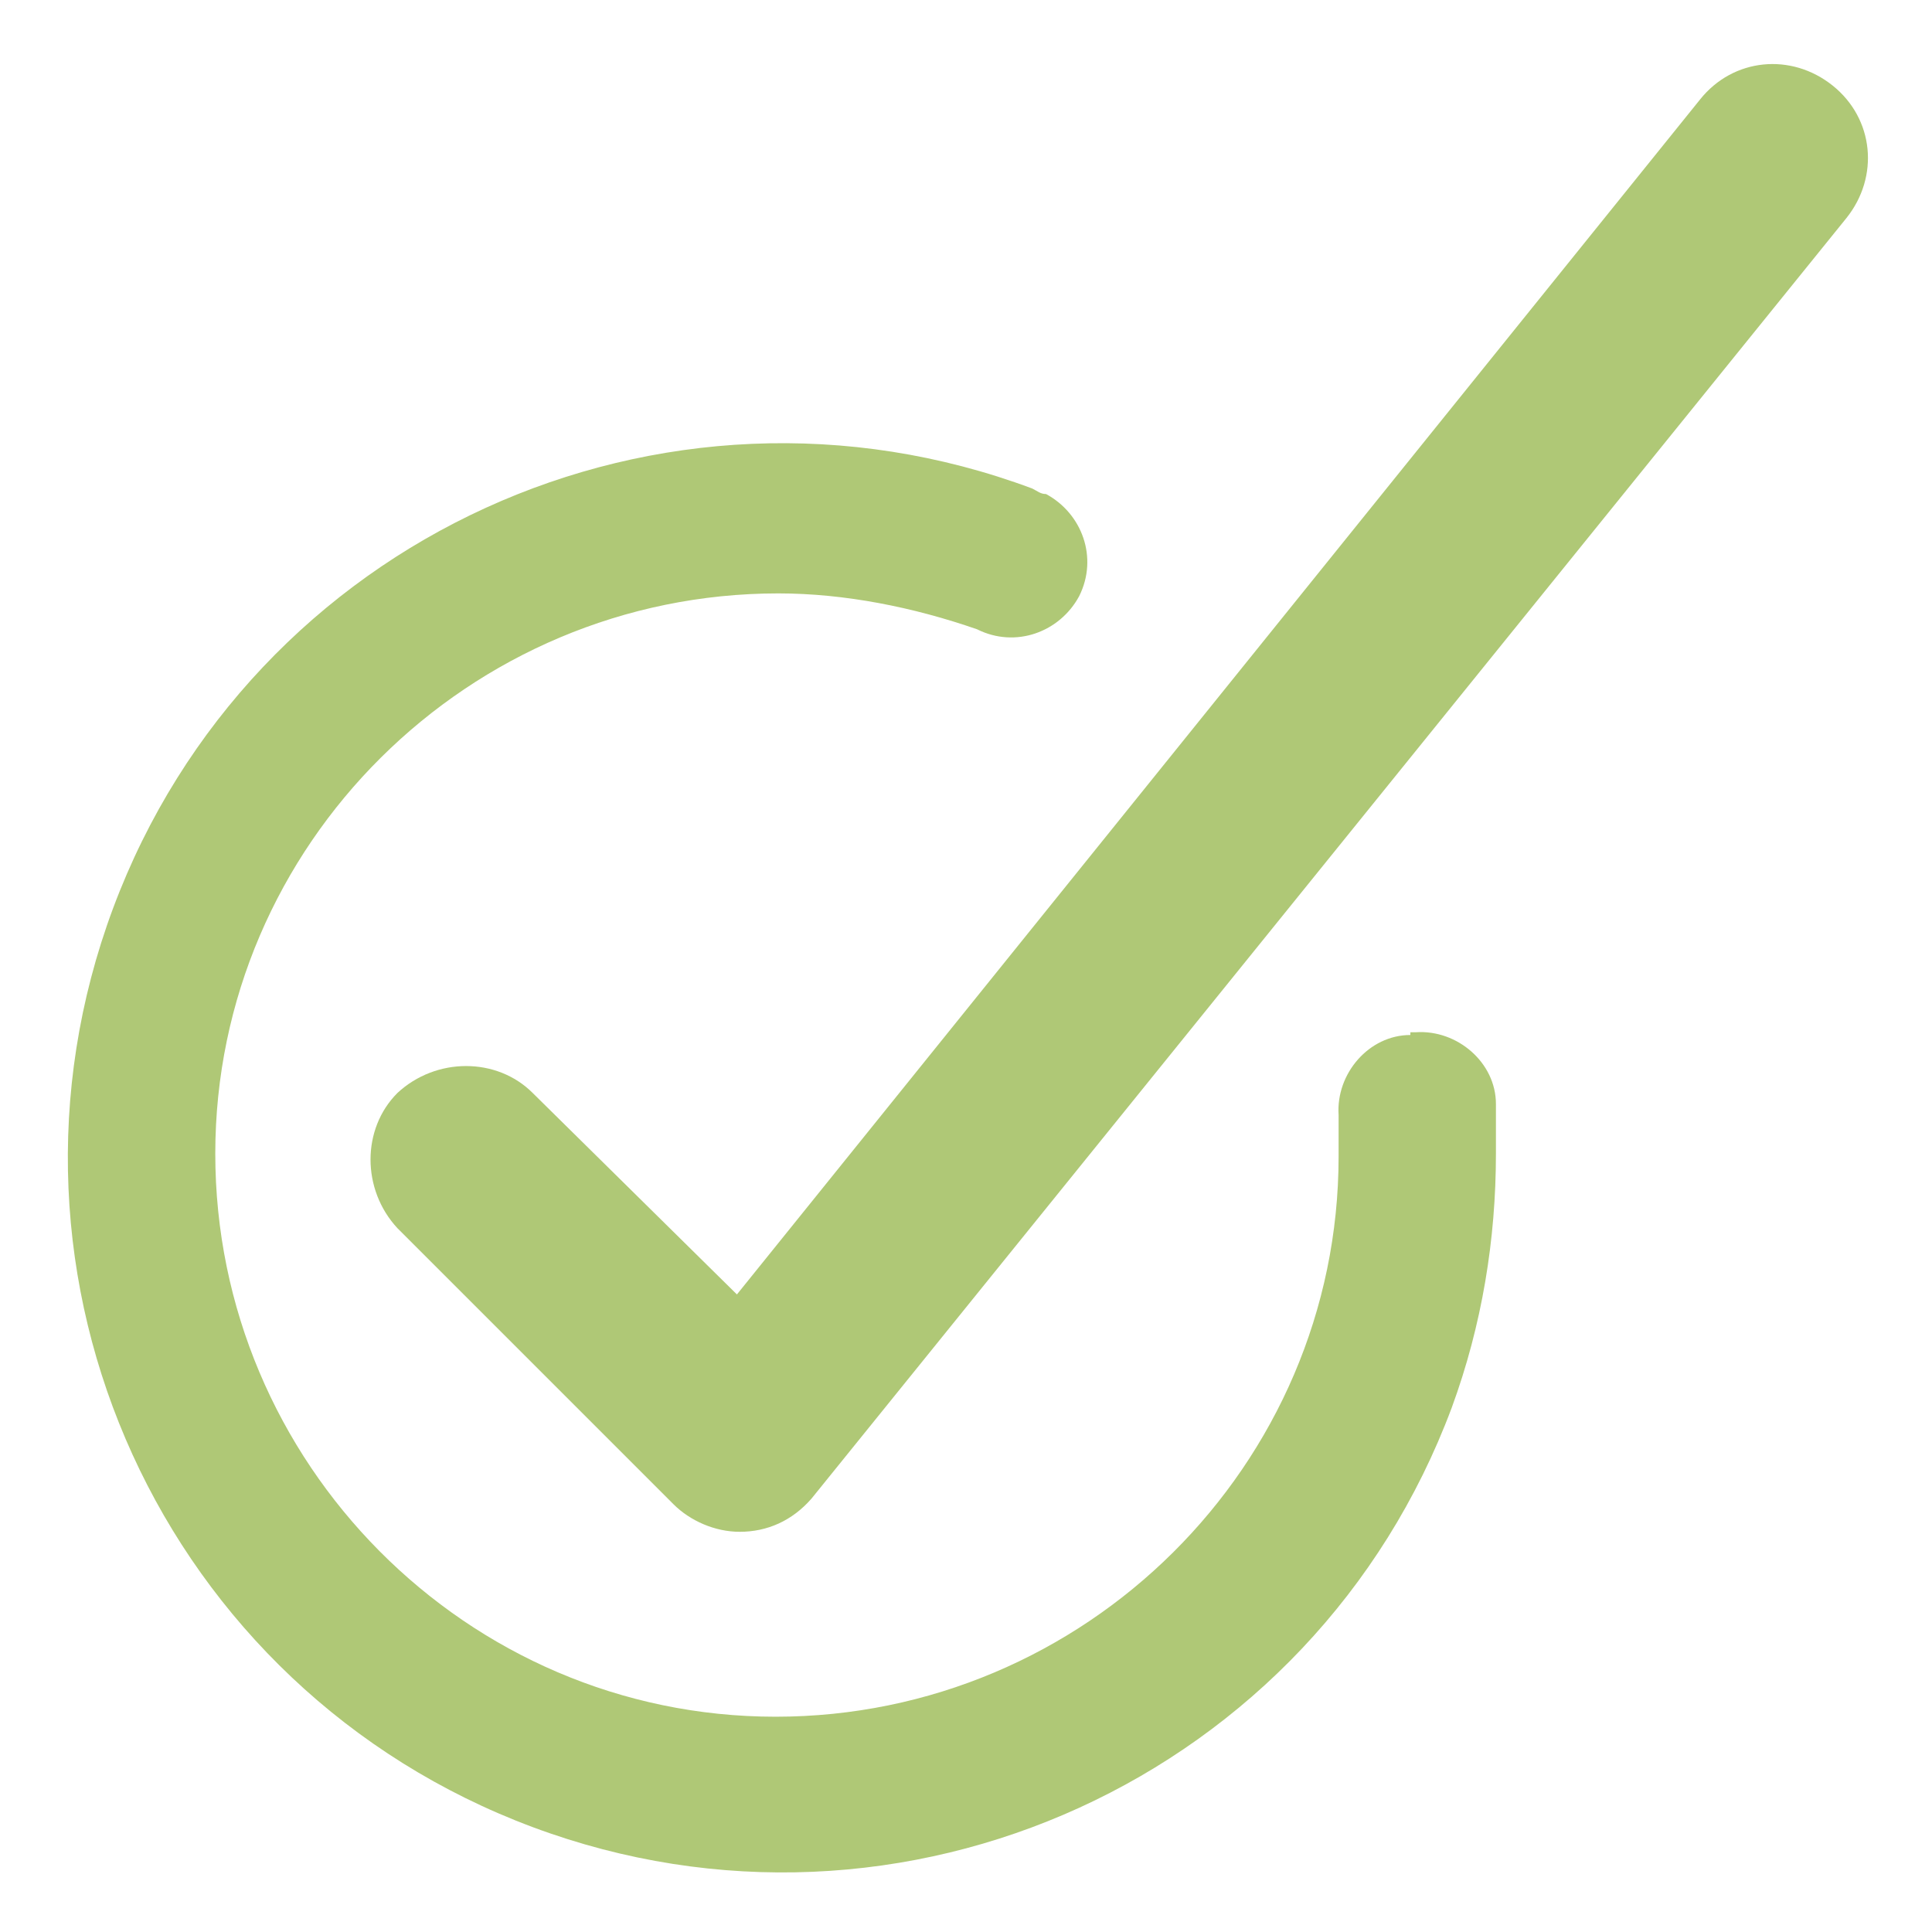
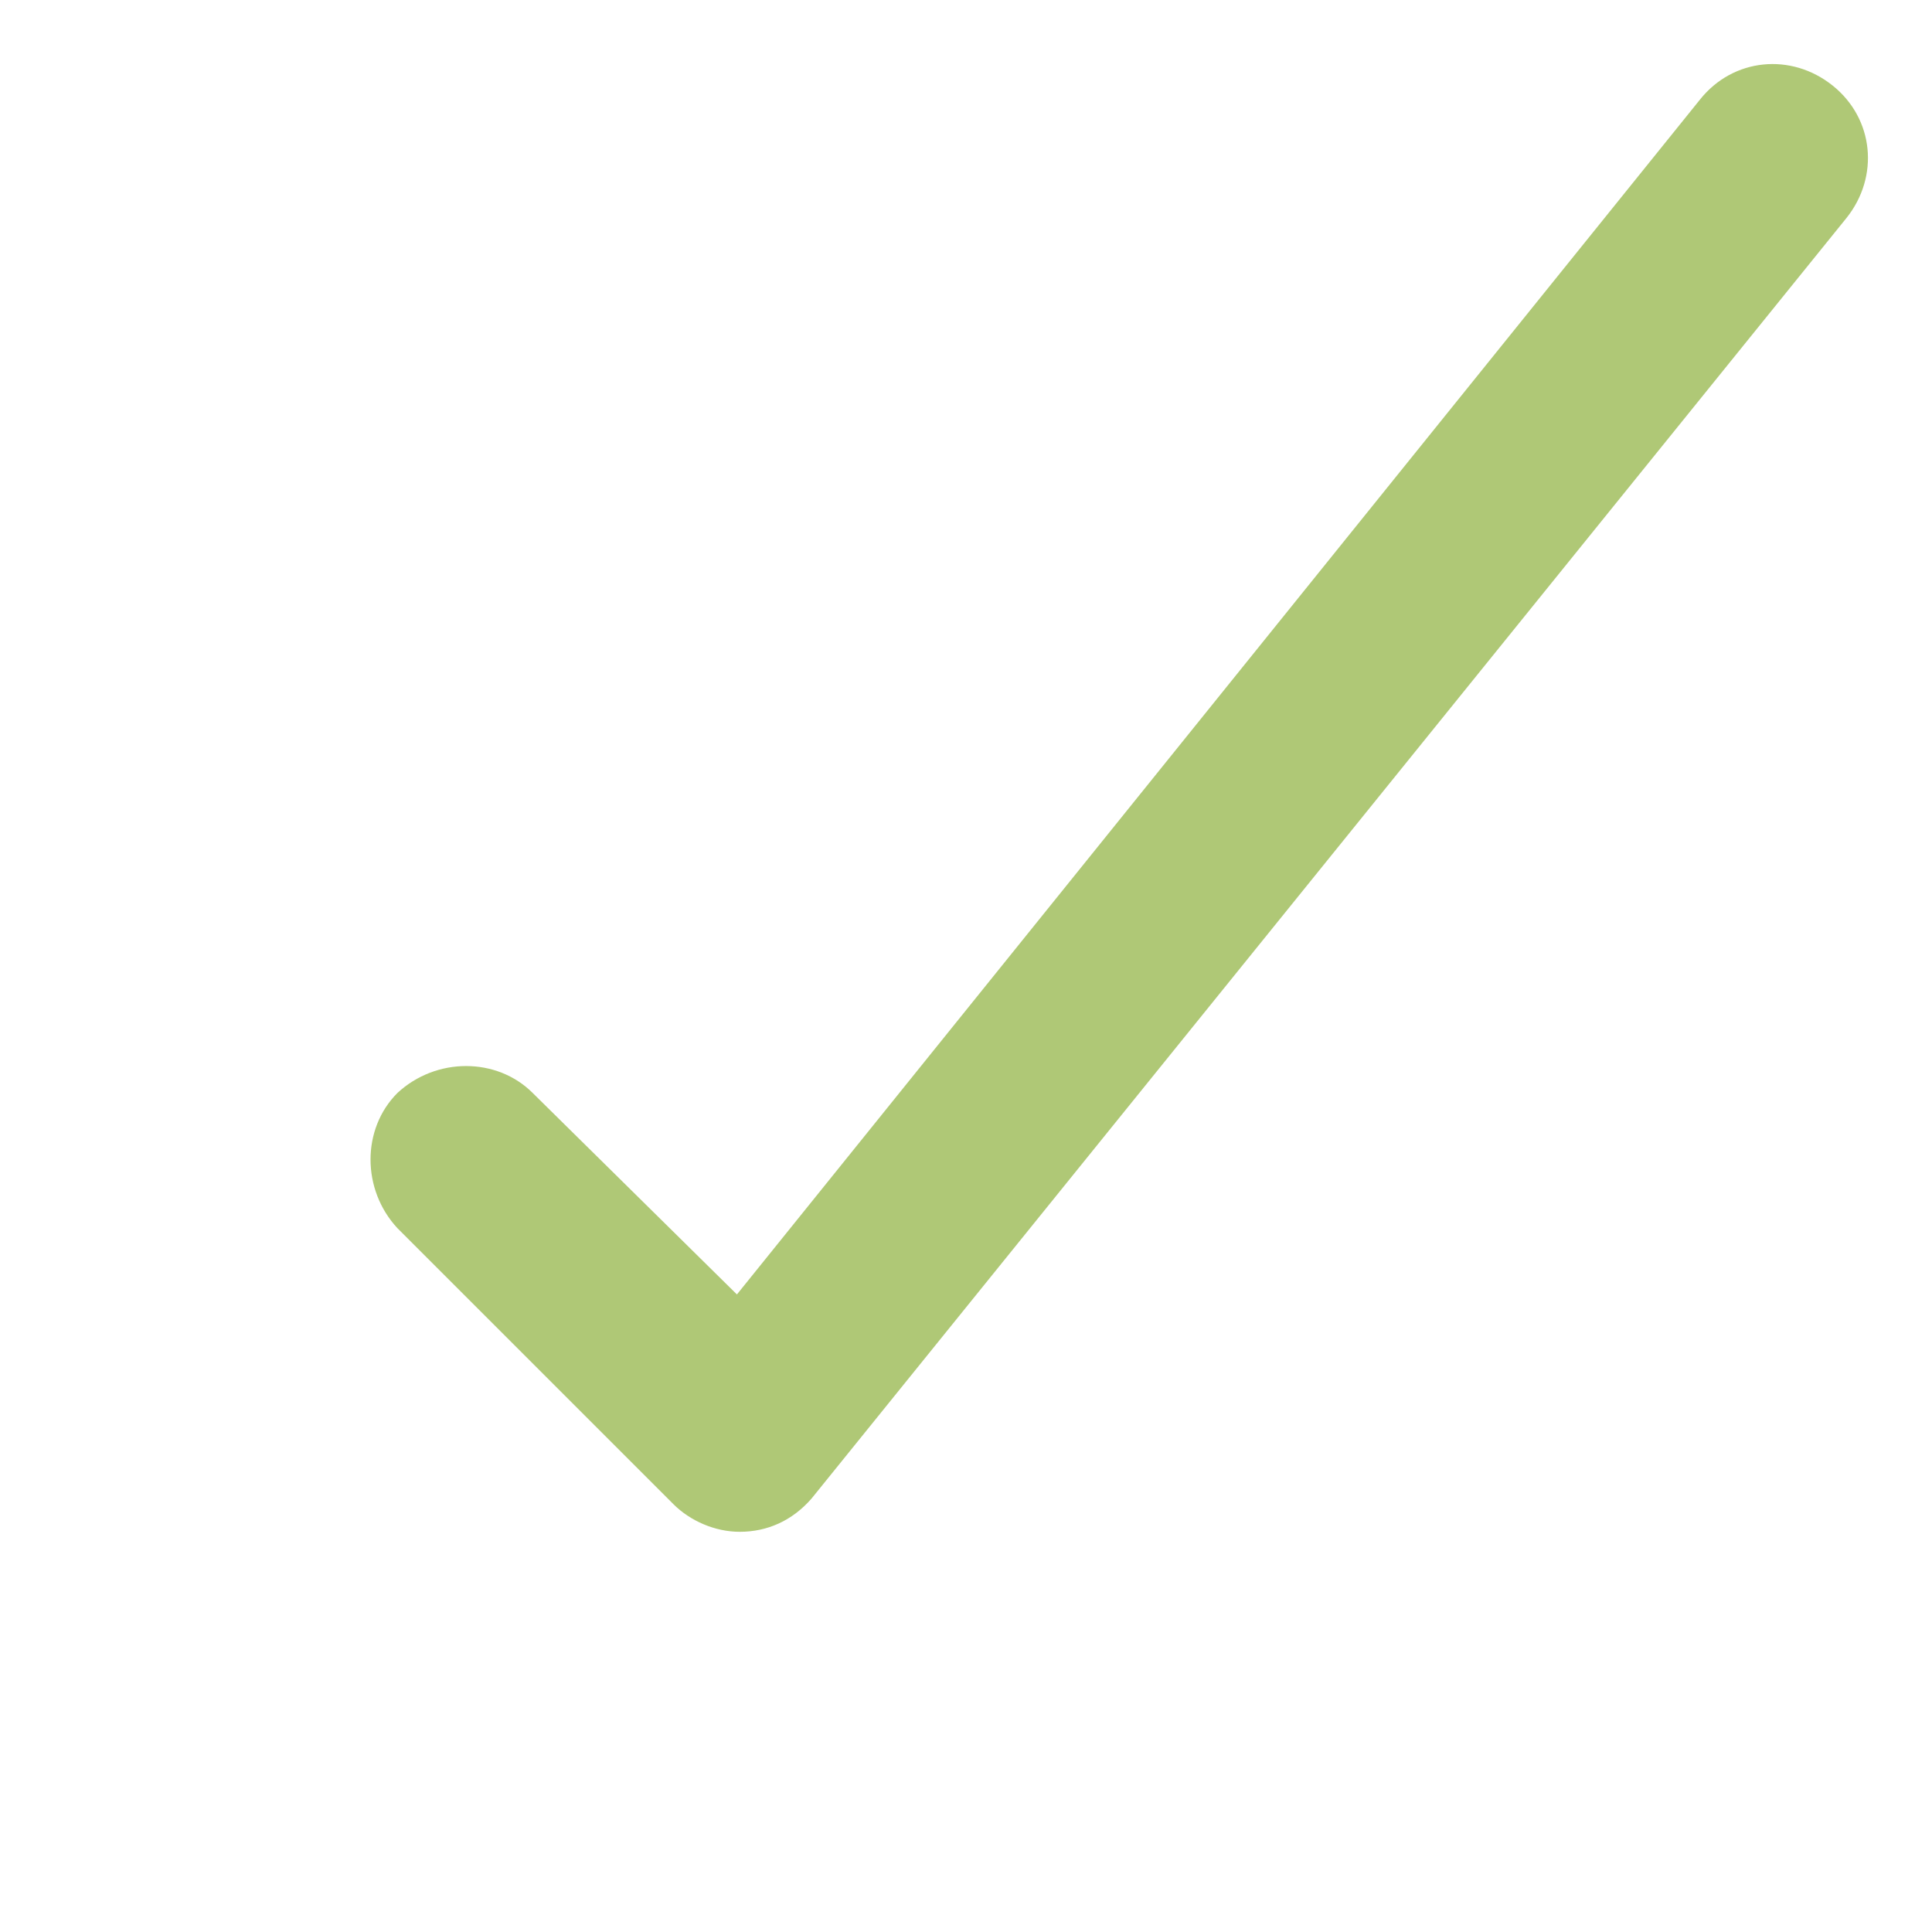
<svg xmlns="http://www.w3.org/2000/svg" id="Layer_1" version="1.1" viewBox="0 0 70 70">
  <defs>
    <style>
      .st0 {
        fill: #afc876;
      }
    </style>
  </defs>
  <path class="st0" d="M66.4,3.1c-1.5-1.2-3.6-1-4.8.5,0,0,0,0,0,0L26.7,46.9l-7.4-7.3c-1.3-1.3-3.5-1.3-4.9,0-1.3,1.3-1.3,3.5,0,4.9h0l10,10c.6.6,1.5,1,2.4,1,1,0,1.9-.4,2.6-1.2L66.9,7.9c1.2-1.5,1-3.6-.5-4.8,0,0,0,0,0,0Z" />
-   <path class="st0" d="M51.1,37.5c-1.5,0-2.7,1.4-2.6,2.9,0,0,0,0,0,.1v1.4c0,11.2-9.2,20.3-20.4,20.3-11.2,0-20.3-9.2-20.3-20.4,0-11.2,9.2-20.3,20.4-20.3,2.4,0,4.9.5,7.2,1.3,1.4.7,3,.1,3.7-1.2.7-1.4.1-3-1.2-3.7-.2,0-.3-.1-.5-.2-13.4-5-28.3,1.8-33.3,15.2-5,13.4,1.8,28.3,15.2,33.3,13.4,5,28.3-1.8,33.3-15.2,1.1-3,1.6-6.1,1.6-9.2v-1.8c0-1.5-1.4-2.7-2.9-2.6,0,0-.2,0-.2,0Z" />
</svg>